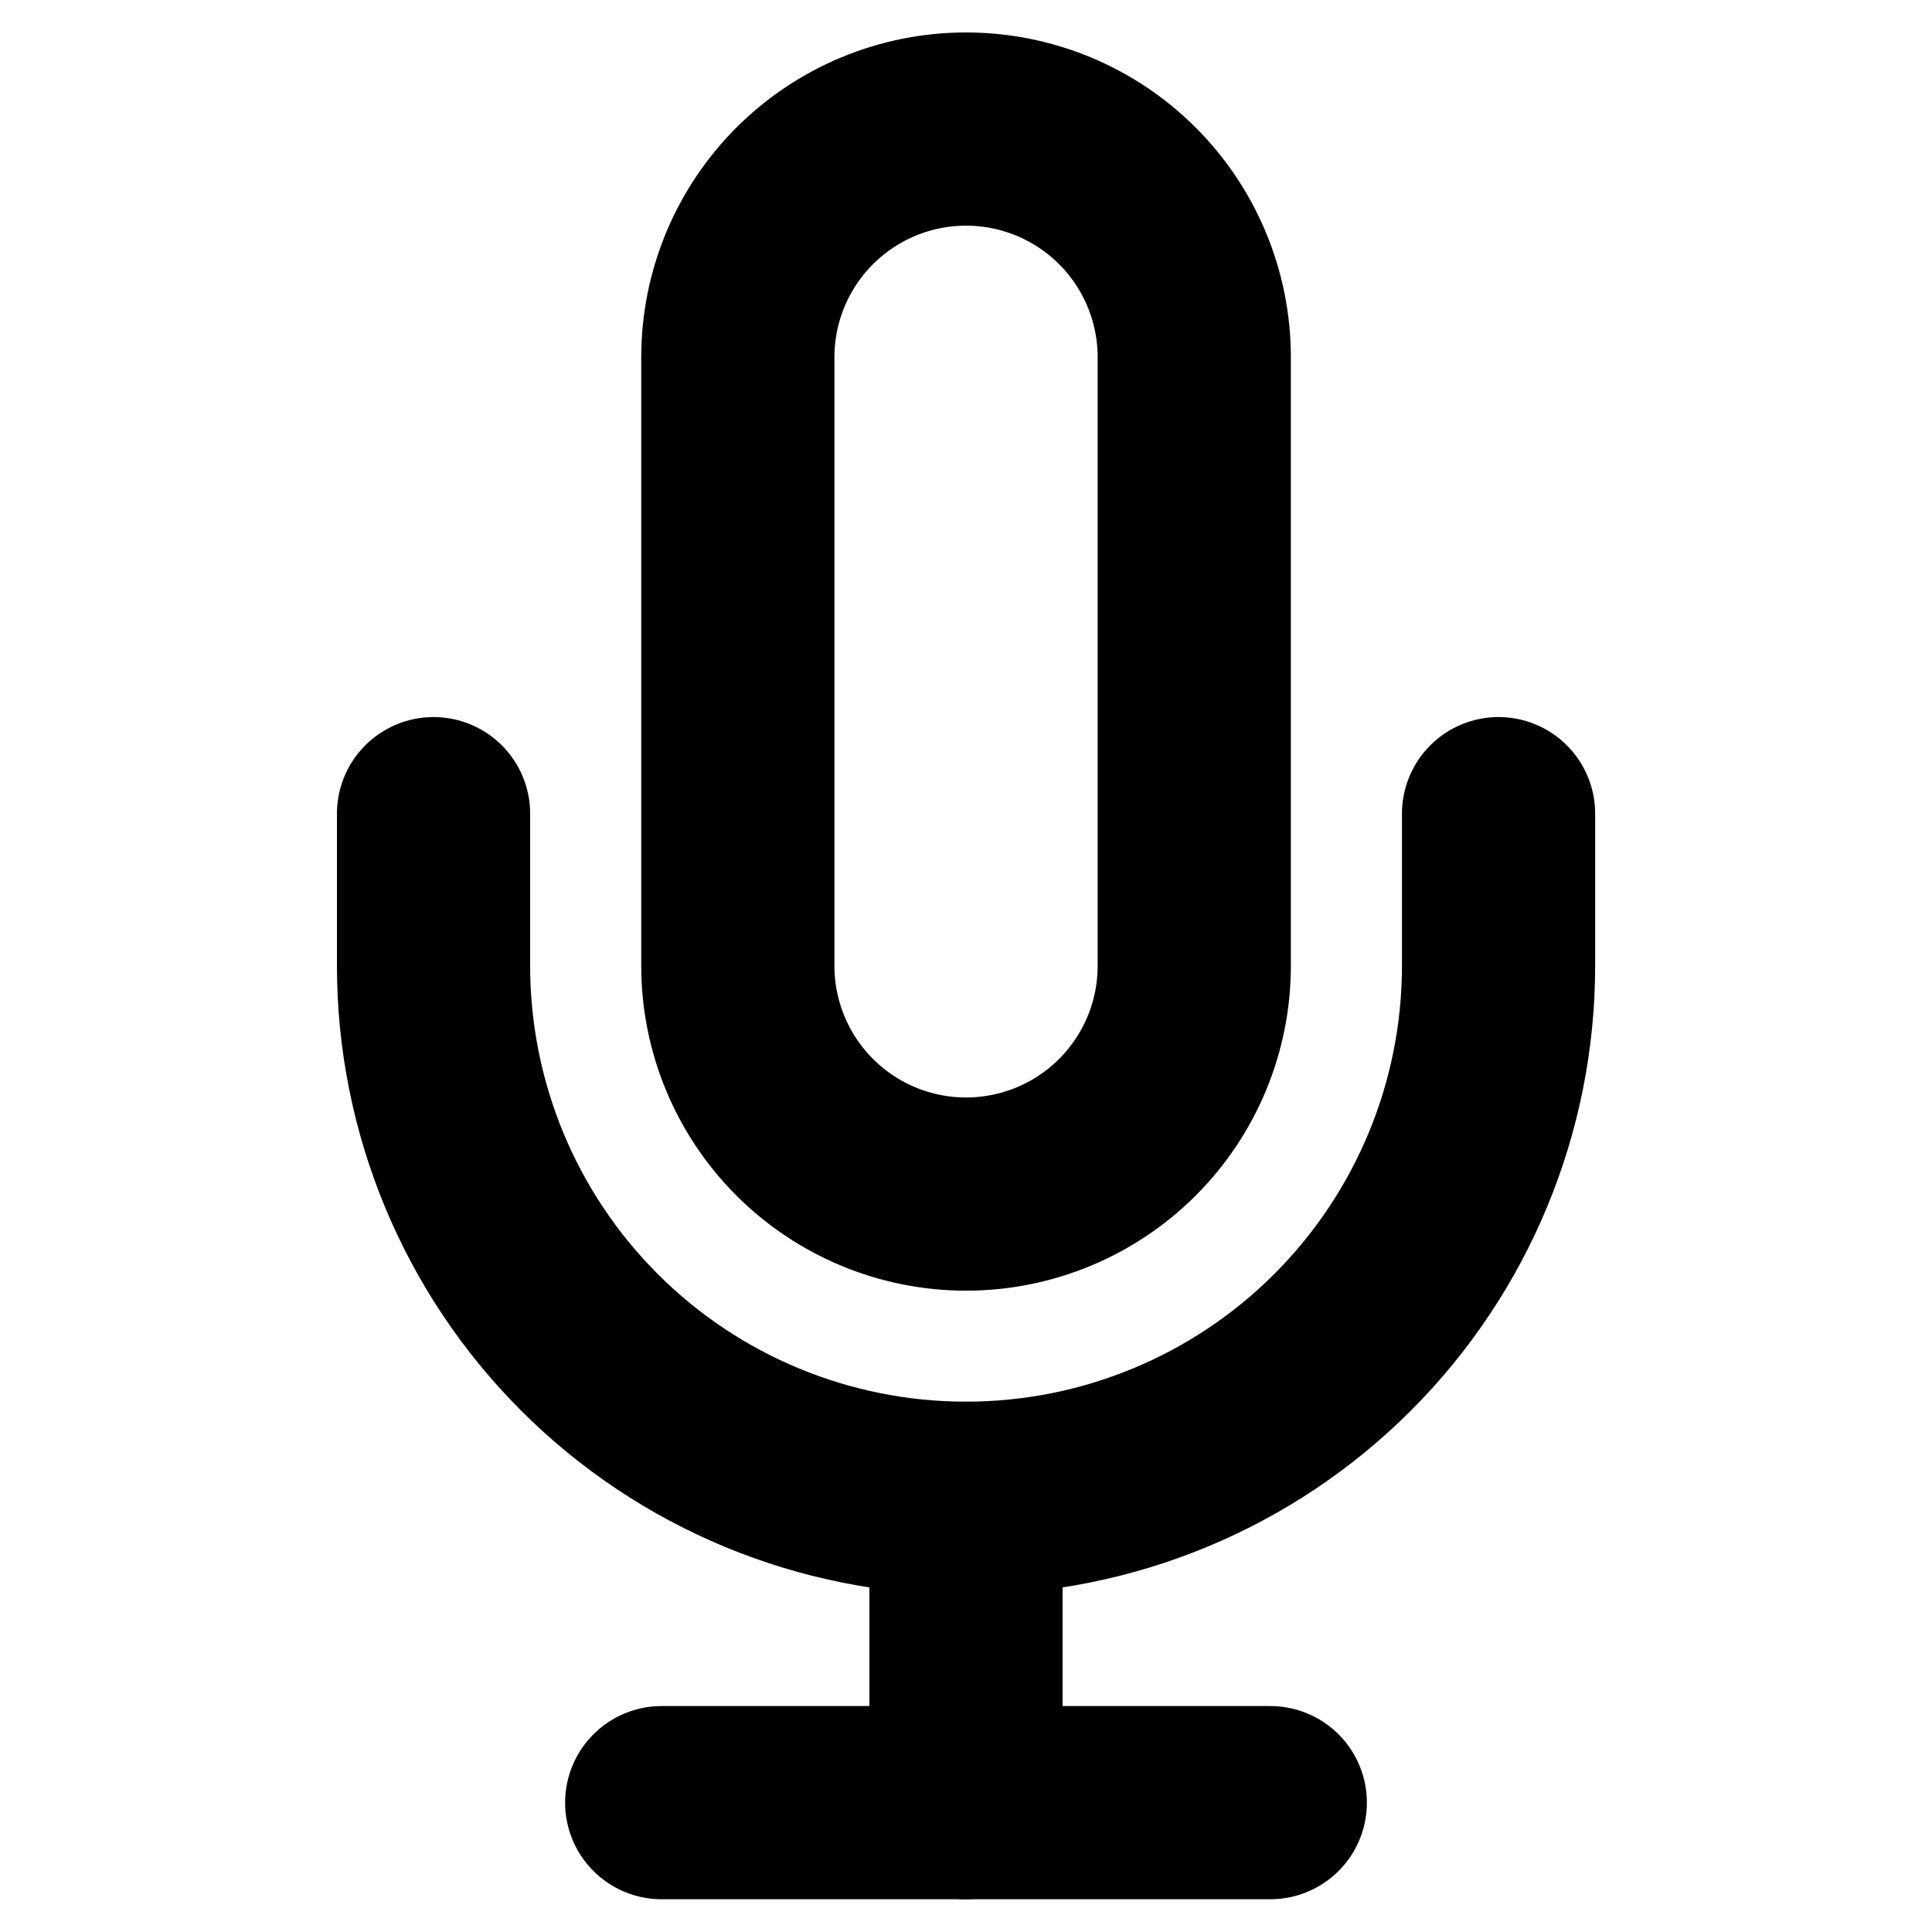
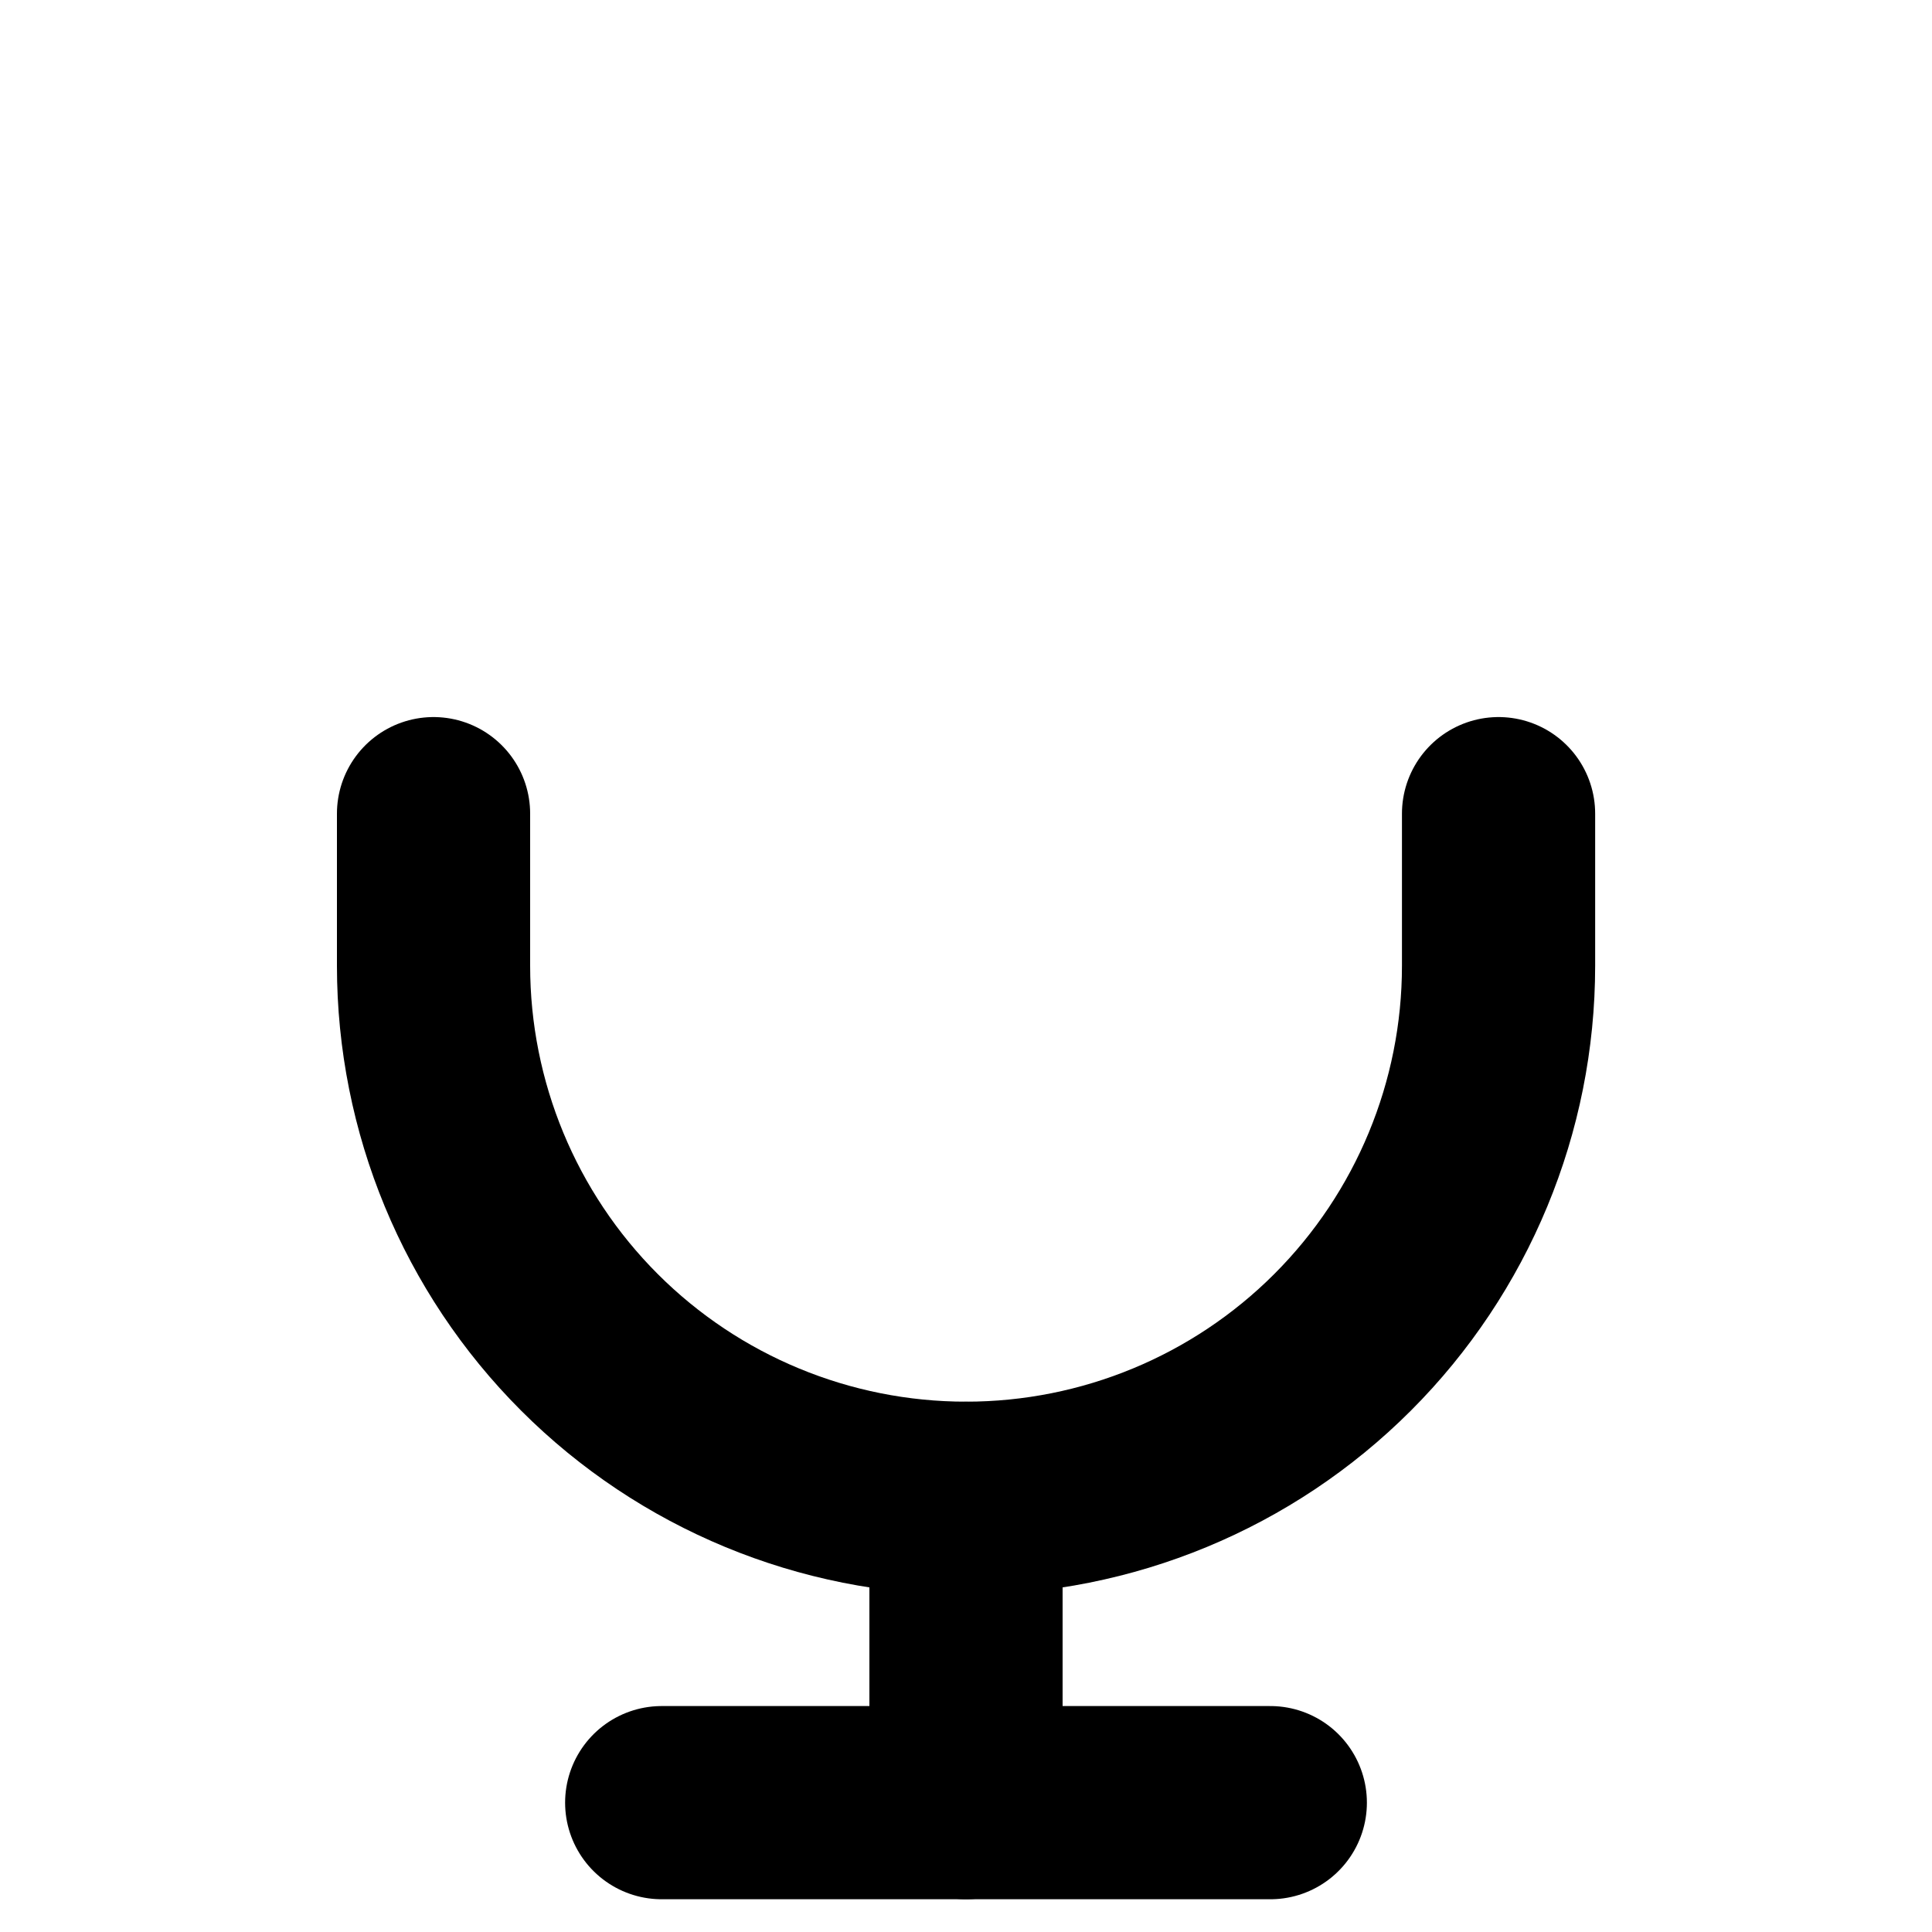
<svg xmlns="http://www.w3.org/2000/svg" width="20" height="20" viewBox="0 0 20 20" fill="none">
-   <path d="M10 1.336C9.374 1.336 8.773 1.585 8.33 2.028C7.887 2.471 7.638 3.072 7.638 3.698V9.998C7.638 10.625 7.887 11.226 8.33 11.669C8.773 12.112 9.374 12.361 10 12.361C10.627 12.361 11.228 12.112 11.671 11.669C12.114 11.226 12.363 10.625 12.363 9.998V3.698C12.363 3.072 12.114 2.471 11.671 2.028C11.228 1.585 10.627 1.336 10 1.336Z" stroke="black" stroke-width="2" stroke-linecap="round" stroke-linejoin="round" />
  <path d="M15.513 8.423V9.998C15.513 11.46 14.932 12.862 13.898 13.896C12.864 14.93 11.462 15.51 10 15.51C8.538 15.51 7.136 14.93 6.102 13.896C5.068 12.862 4.488 11.46 4.488 9.998V8.423" stroke="black" stroke-width="2" stroke-linecap="round" stroke-linejoin="round" />
  <path d="M10 15.511V18.661" stroke="black" stroke-width="2" stroke-linecap="round" stroke-linejoin="round" />
  <path d="M6.85 18.661H13.15" stroke="black" stroke-width="2" stroke-linecap="round" stroke-linejoin="round" />
</svg>